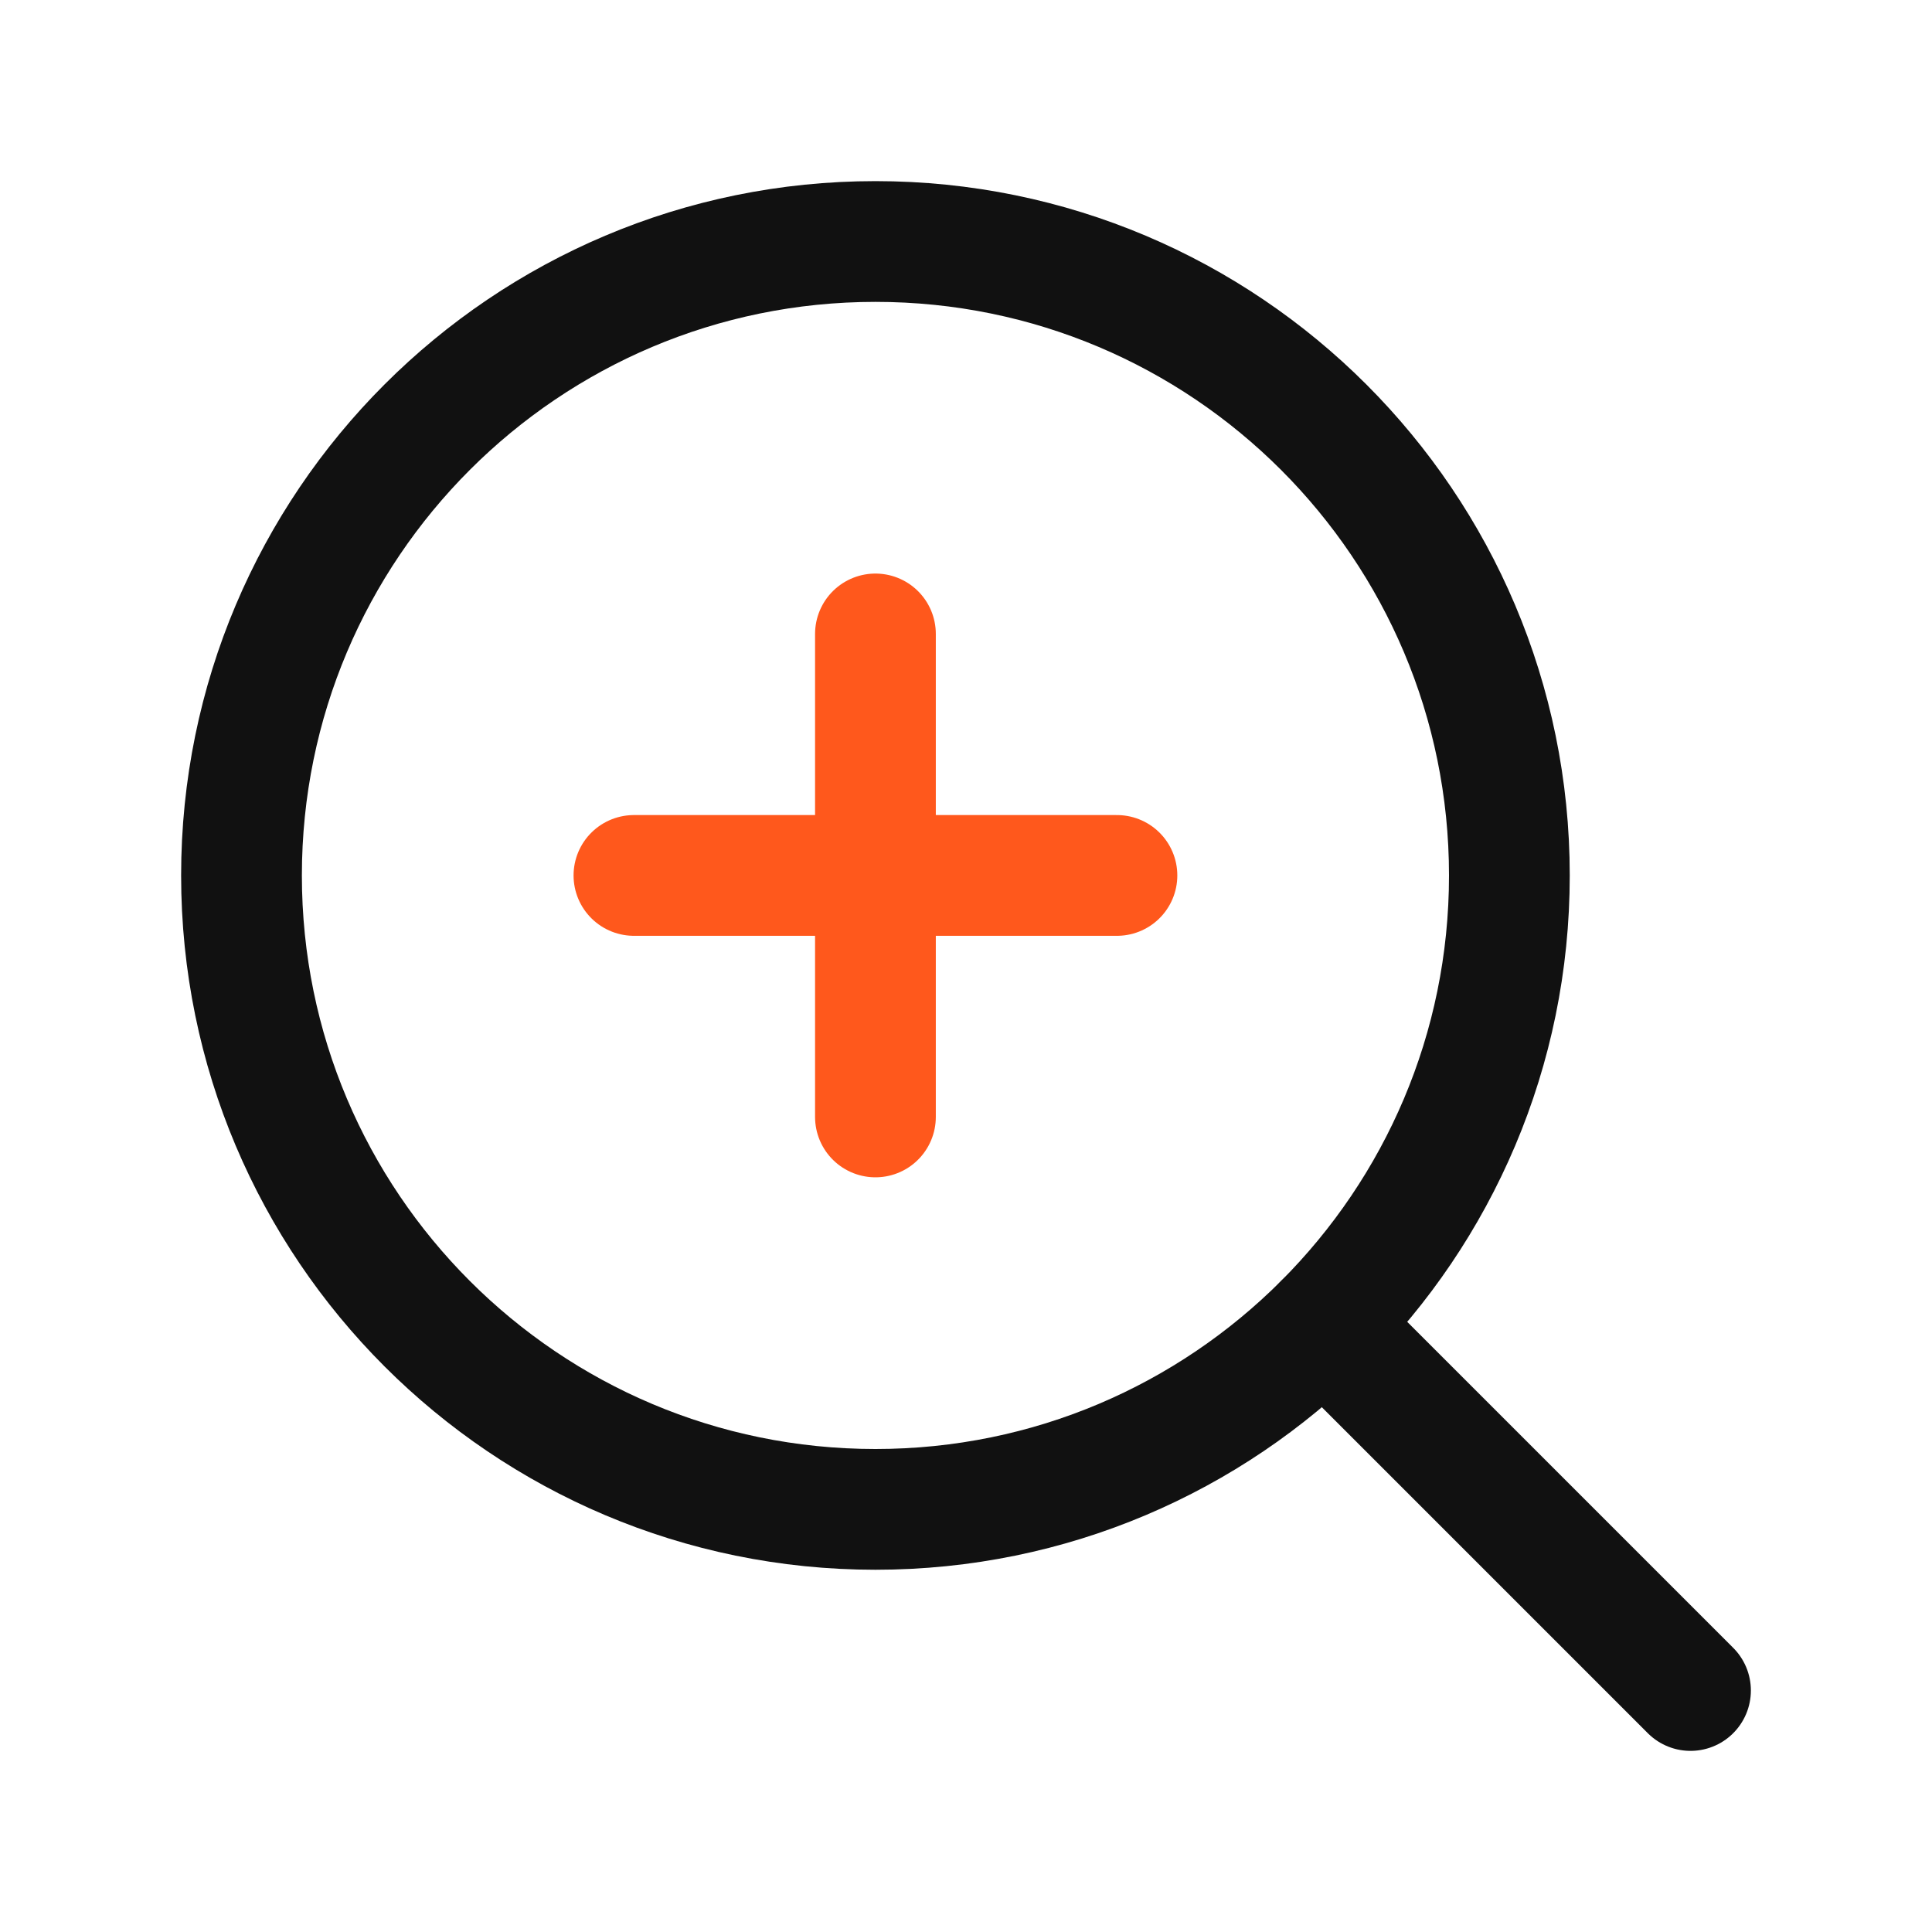
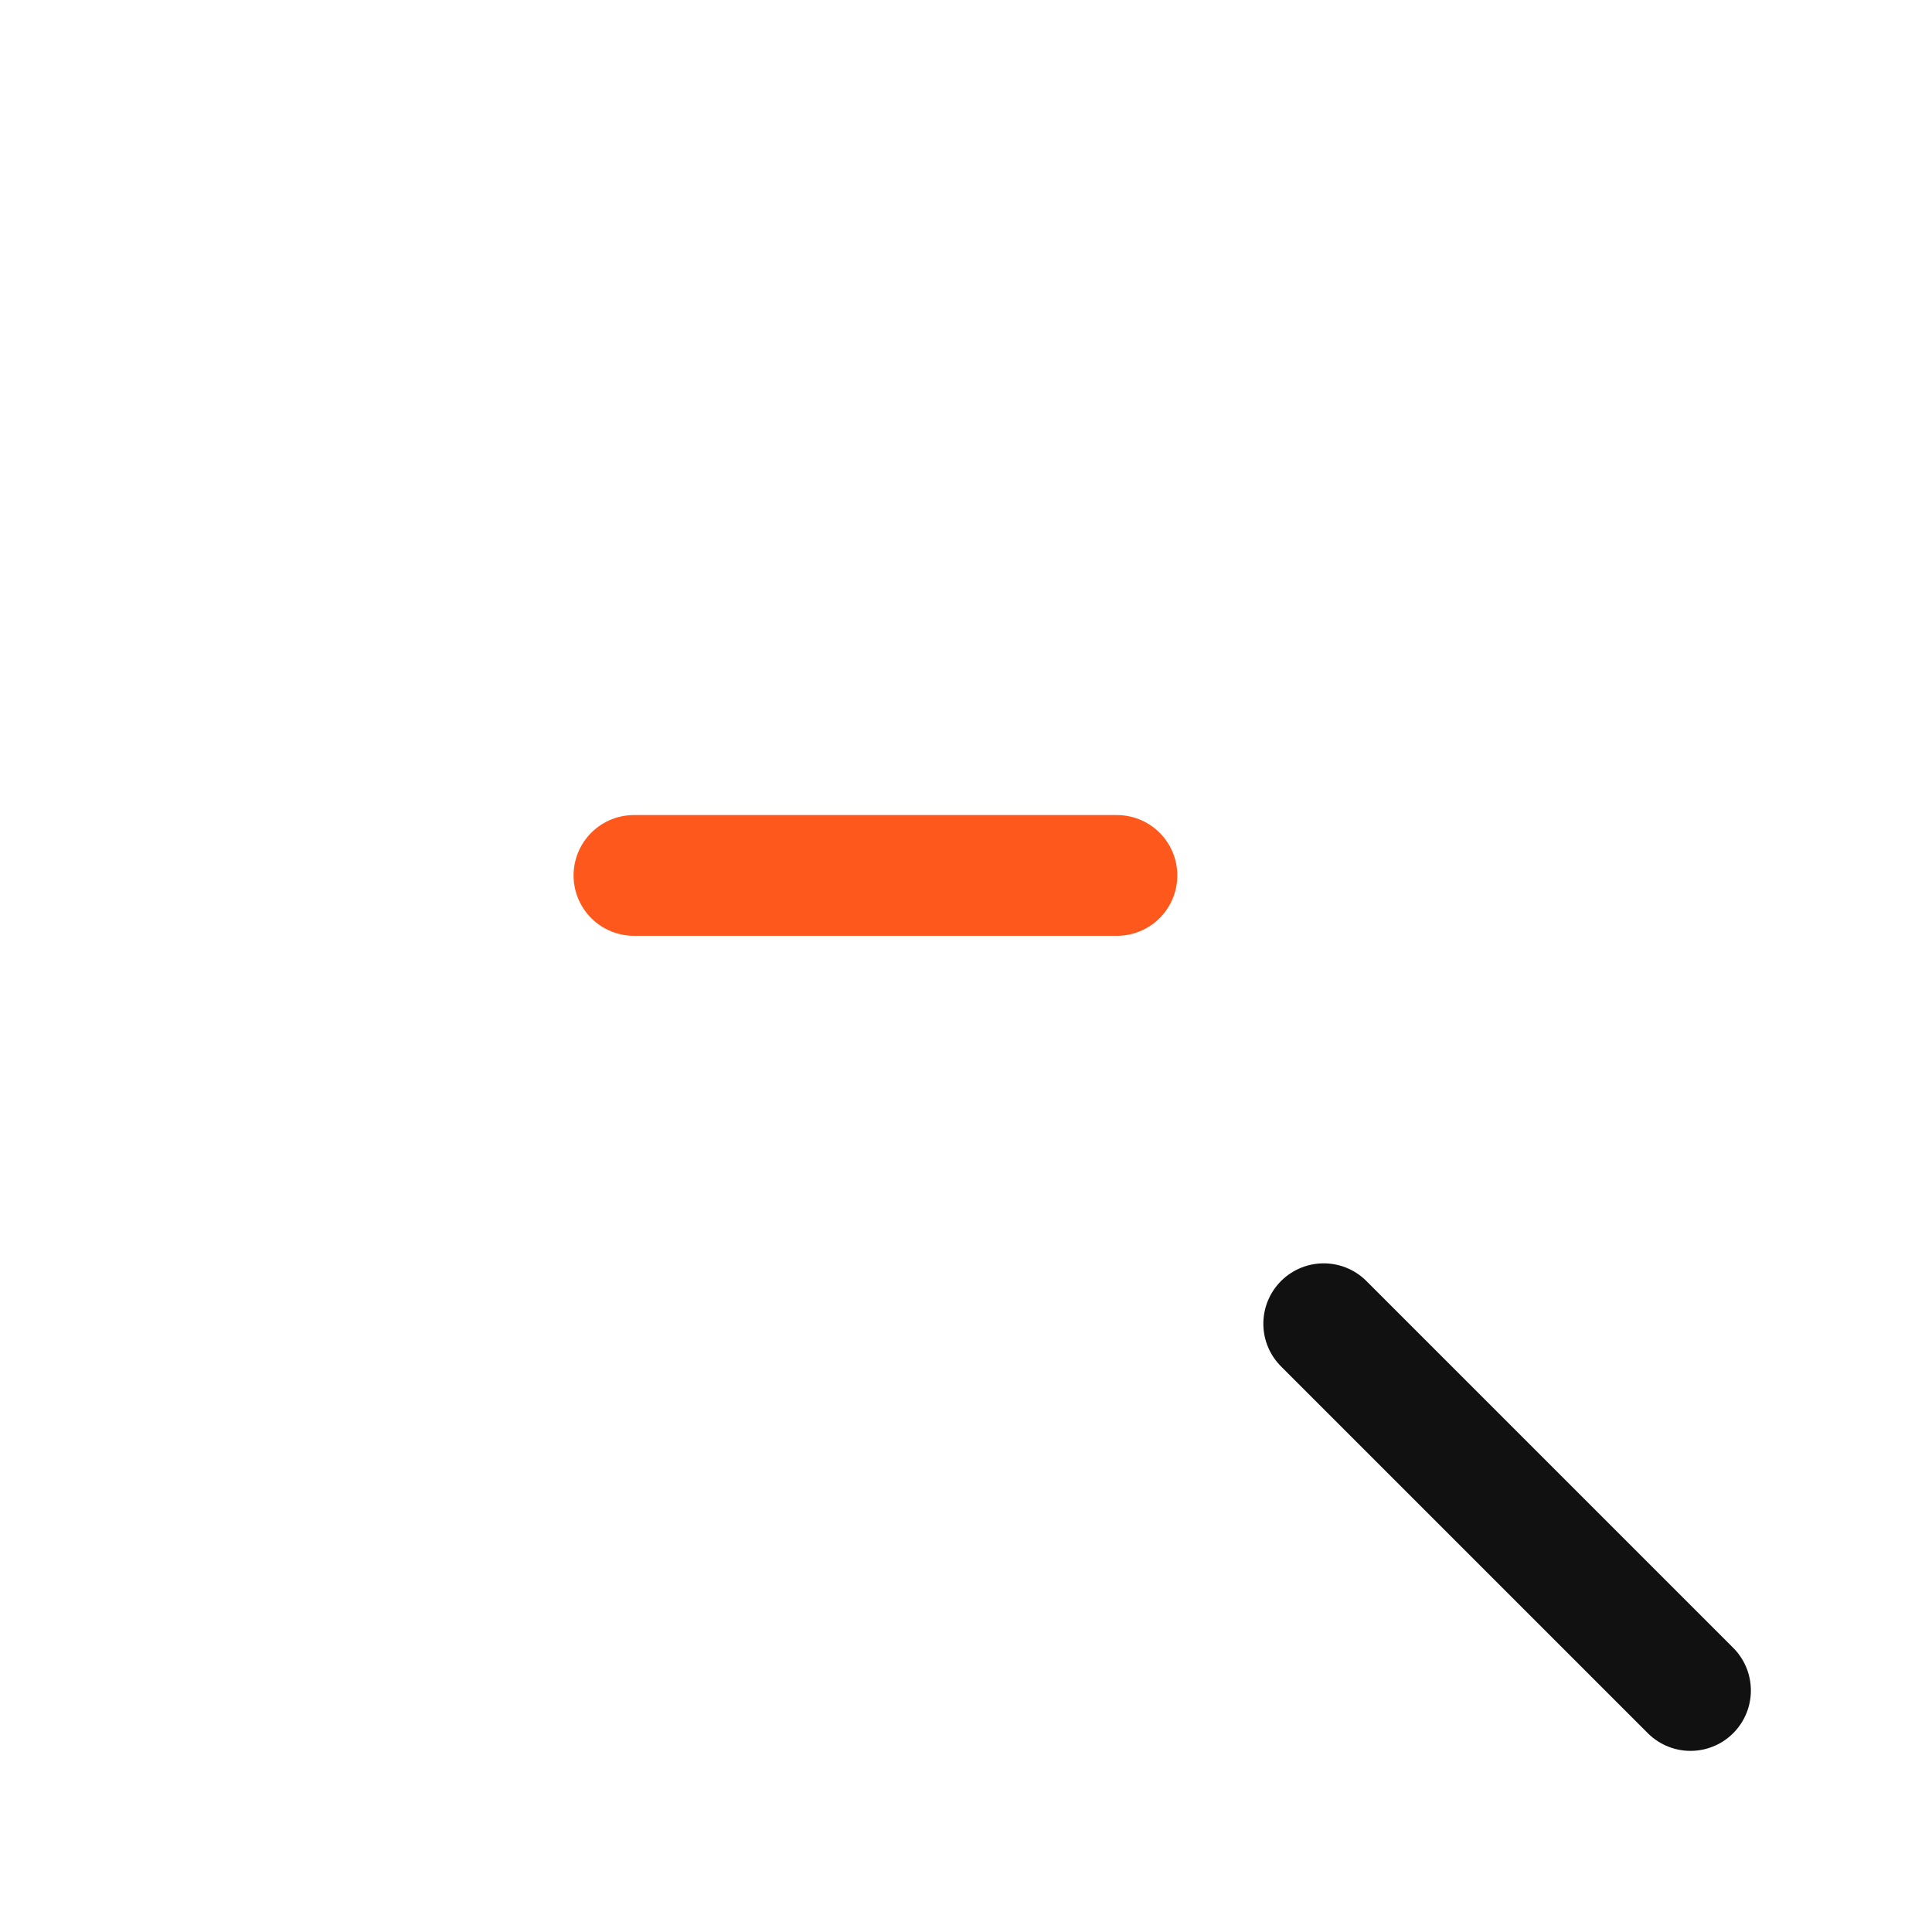
<svg xmlns="http://www.w3.org/2000/svg" width="32" height="32" viewBox="0 0 32 32" fill="none">
  <path d="M10.5 14.5H18.5" stroke="#FF581C" stroke-width="2" stroke-linecap="round" stroke-linejoin="round" />
-   <path d="M14.5 10.5V18.5" stroke="#FF581C" stroke-width="2" stroke-linecap="round" stroke-linejoin="round" />
-   <path d="M14.5 25C20.299 25 25 20.299 25 14.5C25 8.701 20.299 4 14.5 4C8.701 4 4 8.701 4 14.5C4 20.299 8.701 25 14.5 25Z" stroke="#111111" stroke-width="2" stroke-linecap="round" stroke-linejoin="round" />
  <path d="M21.925 21.925L28 28" stroke="#111111" stroke-width="2" stroke-linecap="round" stroke-linejoin="round" />
</svg>